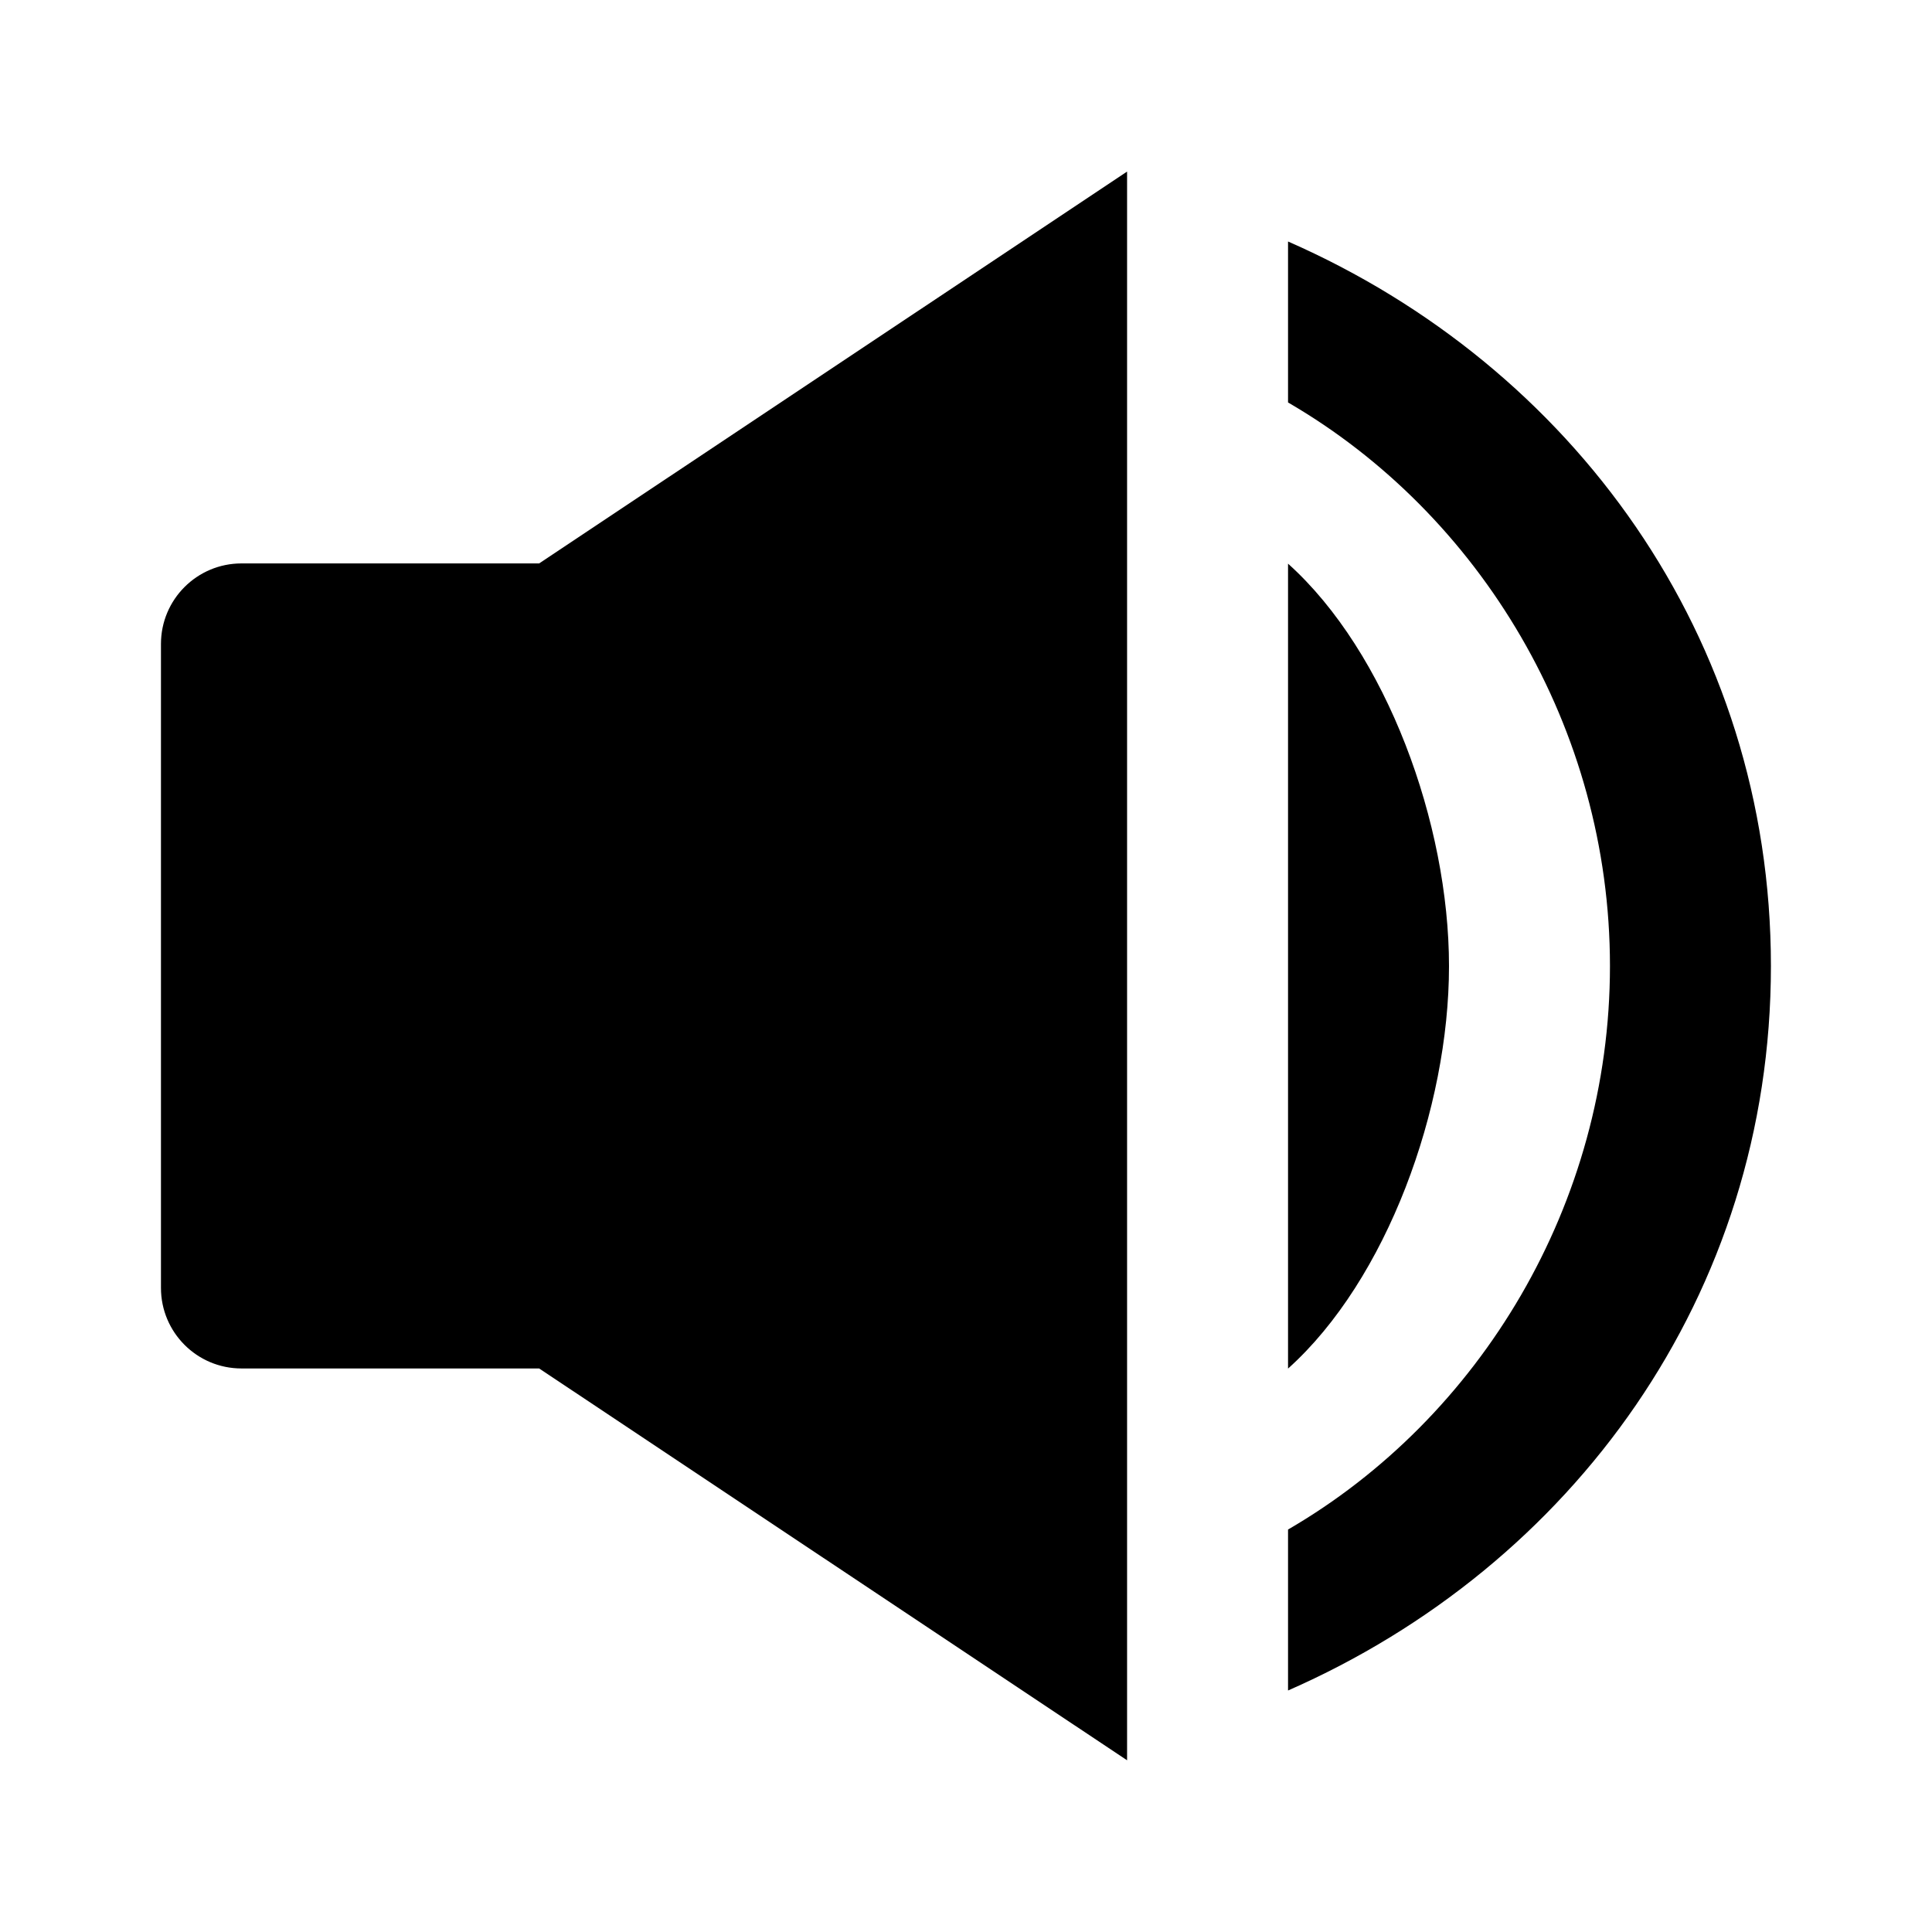
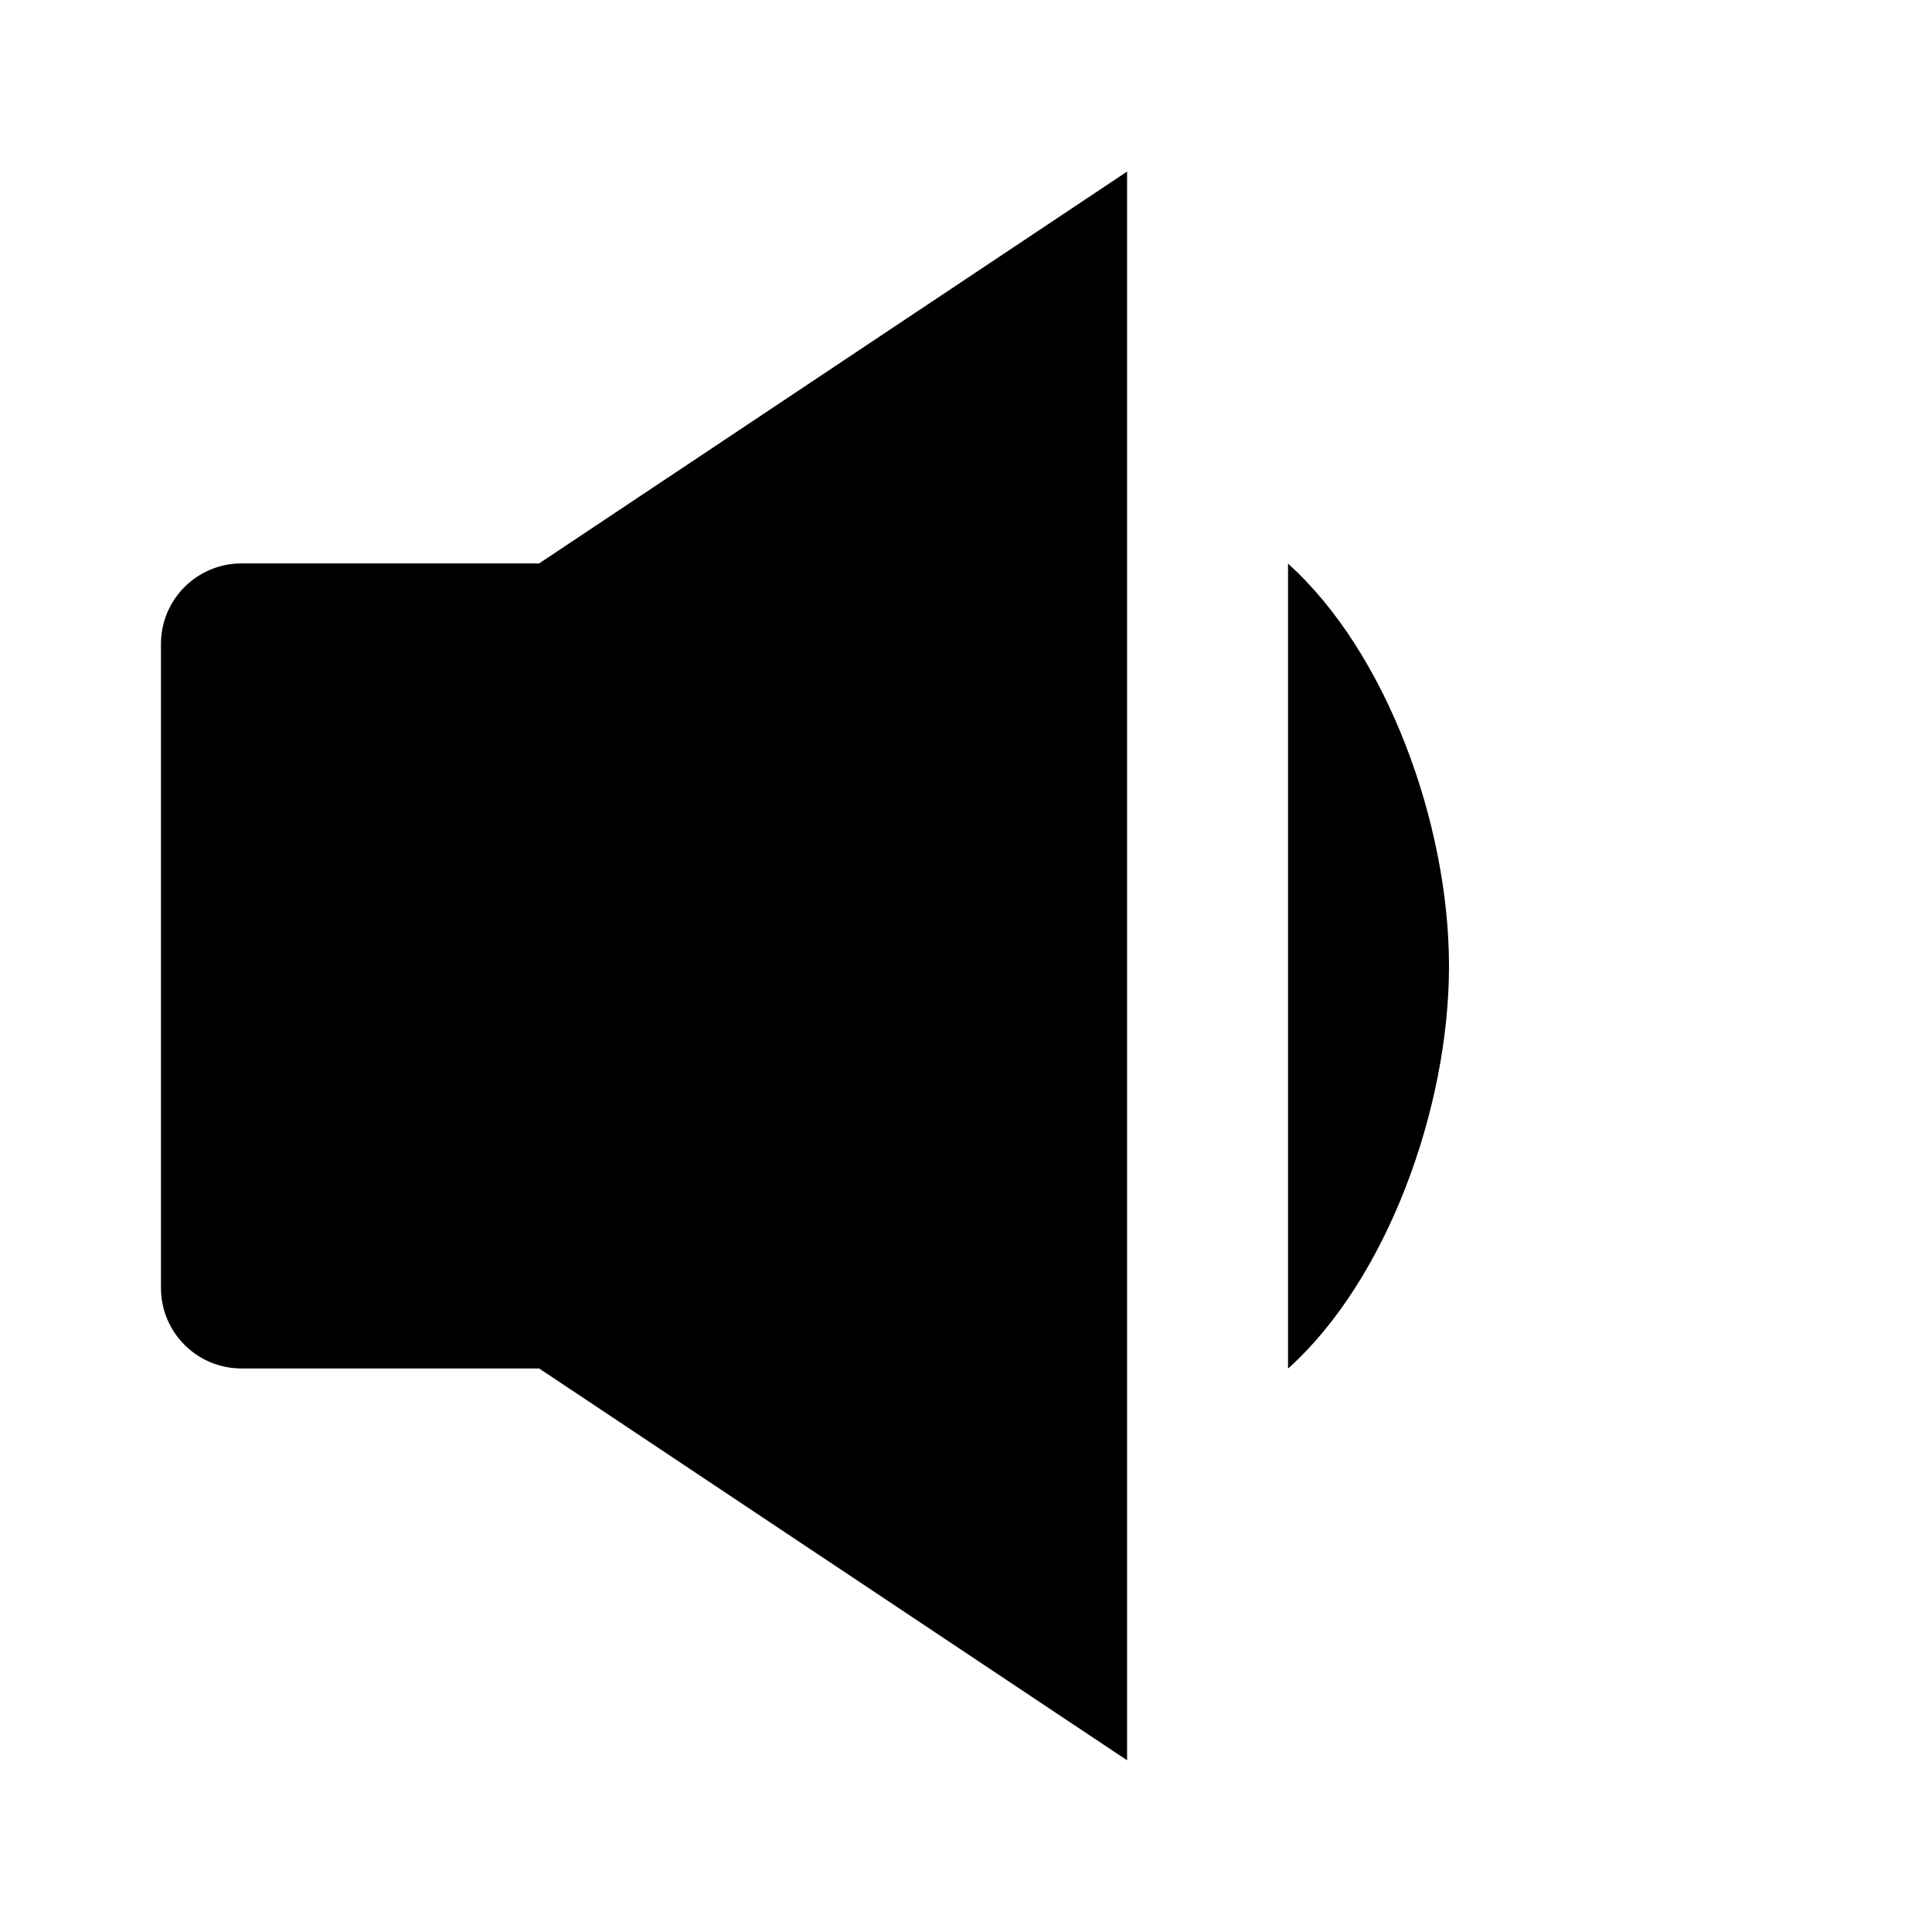
<svg xmlns="http://www.w3.org/2000/svg" version="1.1" width="16" height="16" viewBox="0 0 16 16">
  <title>bxs-volume-full</title>
-   <path d="M10.667 14c2.351-1.031 3.999-3.273 3.999-6s-1.648-4.969-3.999-6v1.333c1.591 0.924 2.666 2.698 2.666 4.667s-1.075 3.743-2.666 4.667v1.333z" />
  <path d="M10.667 4.667v6.667c0.817-0.733 1.333-2.153 1.333-3.333s-0.517-2.6-1.333-3.333zM2 11.333h2.465l4.869 3.245v-13.157l-4.869 3.245h-2.465c-0.368 0-0.667 0.298-0.667 0.667v0 5.333c0 0.368 0.298 0.667 0.667 0.667v0z" />
</svg>